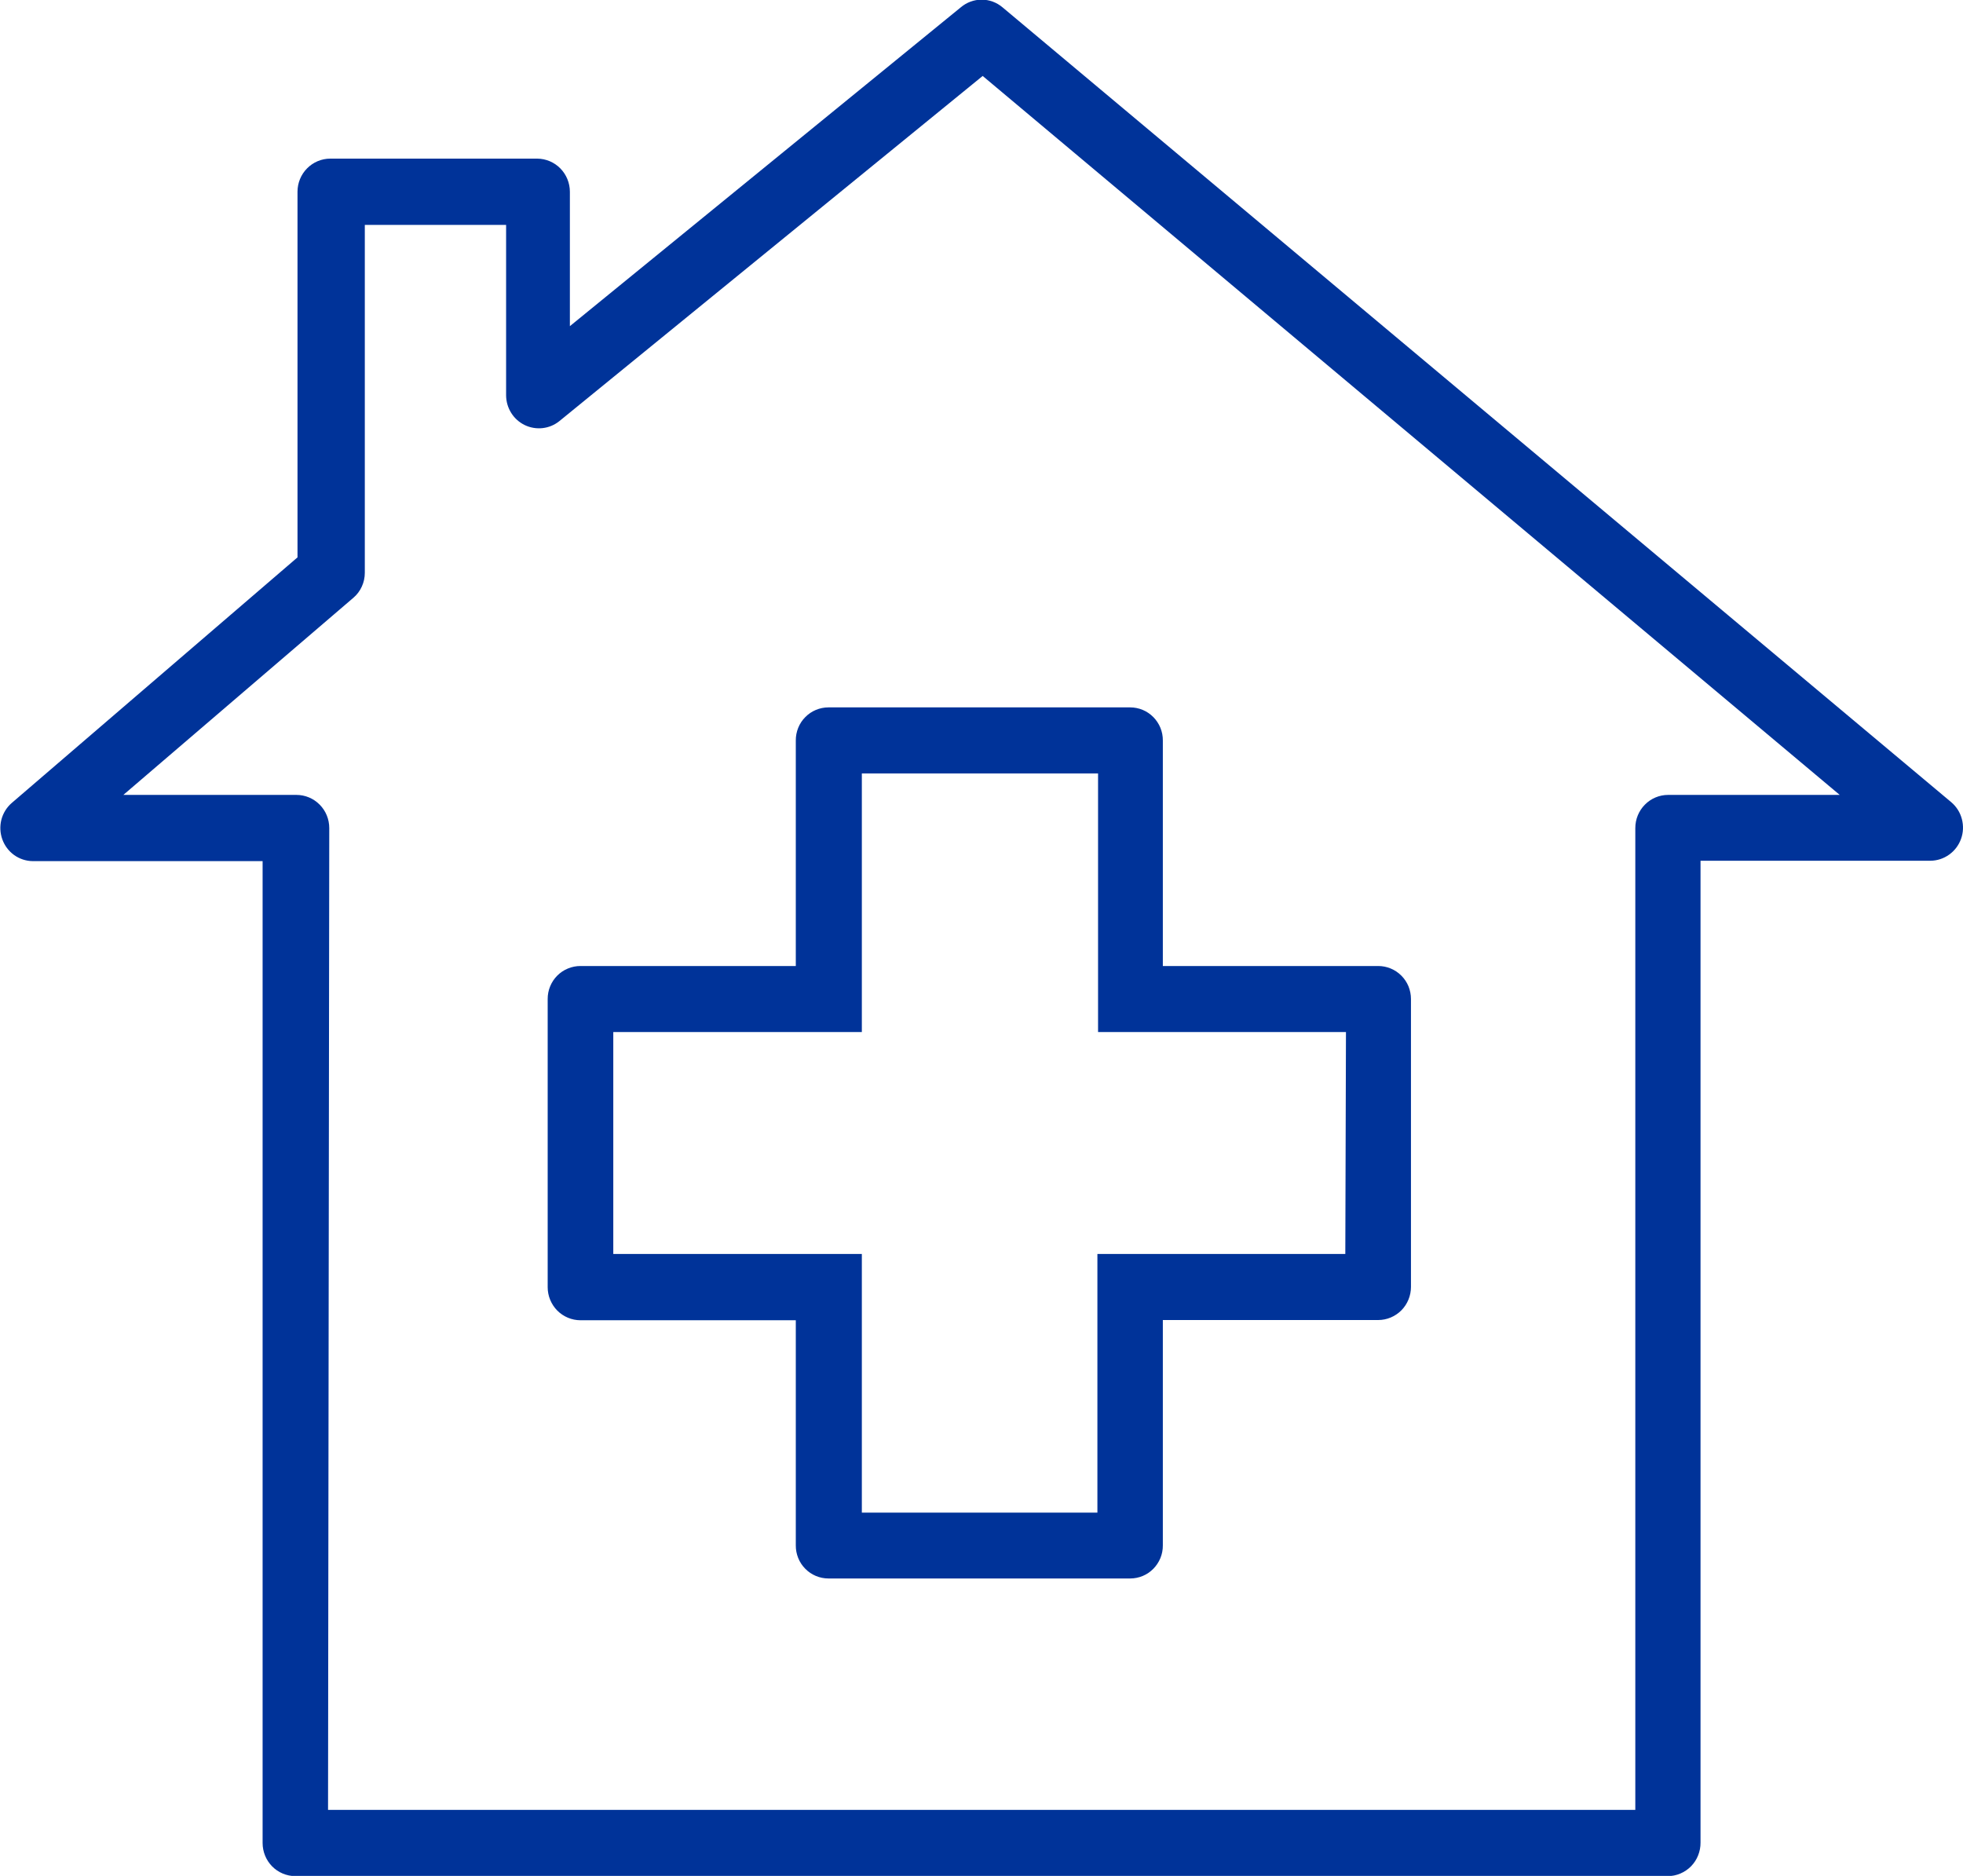
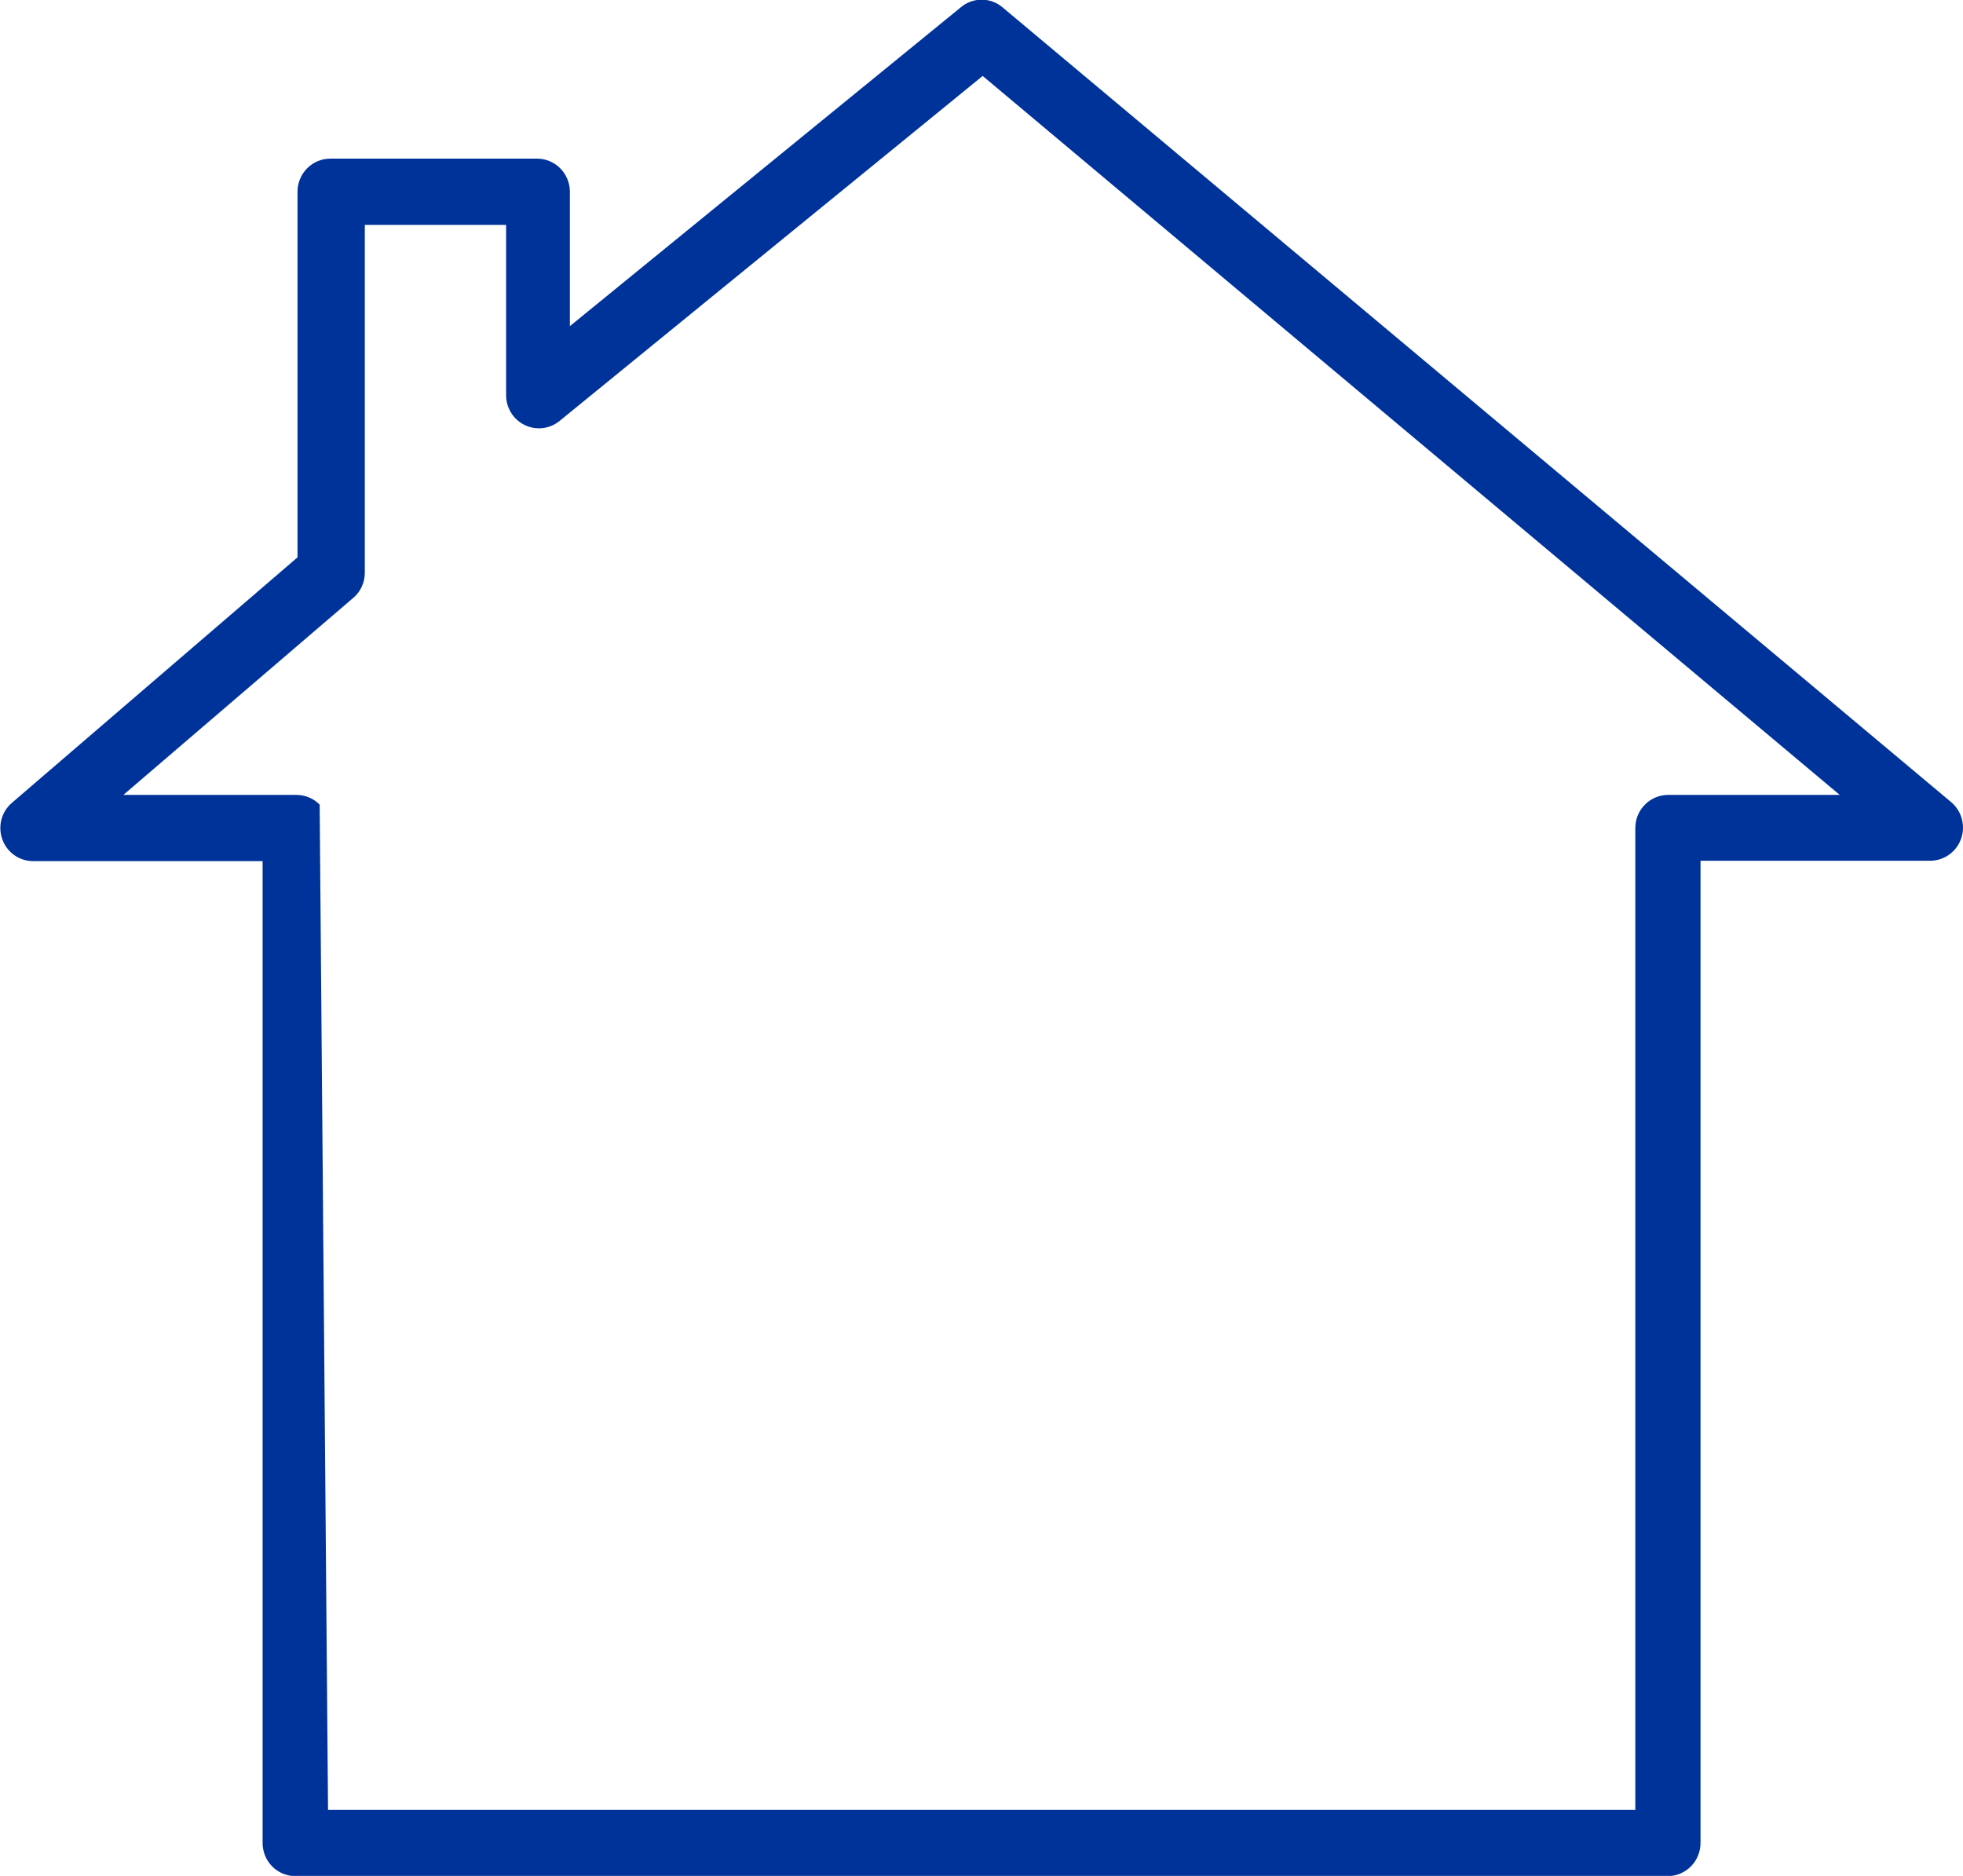
<svg xmlns="http://www.w3.org/2000/svg" width="45" height="43" viewBox="0 0 45 43" fill="none">
  <g>
-     <path d="M38.23 43.005H6.767C6.569 43.003 6.378 42.923 6.238 42.781C6.098 42.638 6.02 42.446 6.02 42.245V19.739H0.749C0.596 19.737 0.448 19.688 0.323 19.599C0.199 19.509 0.105 19.384 0.053 19.239C0.001 19.094 -0.006 18.937 0.032 18.788C0.071 18.639 0.154 18.505 0.27 18.405L6.82 12.776V4.396C6.82 4.194 6.899 4.001 7.04 3.859C7.181 3.716 7.373 3.636 7.572 3.636H12.316C12.515 3.638 12.705 3.718 12.845 3.86C12.985 4.003 13.064 4.195 13.064 4.396V7.476L22.024 0.169C22.158 0.055 22.328 -0.008 22.503 -0.008C22.679 -0.008 22.849 0.055 22.983 0.169L44.733 18.39C44.85 18.49 44.935 18.624 44.974 18.774C45.014 18.924 45.008 19.083 44.955 19.229C44.903 19.374 44.808 19.501 44.682 19.59C44.557 19.68 44.407 19.729 44.254 19.73H38.983V42.236C38.984 42.336 38.965 42.436 38.928 42.529C38.891 42.623 38.836 42.707 38.766 42.779C38.696 42.85 38.612 42.907 38.52 42.946C38.428 42.985 38.33 43.005 38.23 43.005ZM7.52 41.486H37.488V18.98C37.488 18.779 37.567 18.586 37.708 18.444C37.849 18.301 38.04 18.221 38.24 18.221H42.174L22.527 1.741L12.824 9.652C12.714 9.741 12.581 9.797 12.44 9.813C12.3 9.829 12.157 9.805 12.03 9.744C11.902 9.682 11.794 9.586 11.719 9.465C11.643 9.344 11.603 9.205 11.602 9.062V5.155H8.363V13.129C8.363 13.239 8.34 13.347 8.294 13.446C8.249 13.546 8.182 13.634 8.099 13.704L2.828 18.221H6.796C6.995 18.221 7.187 18.301 7.328 18.444C7.469 18.586 7.548 18.779 7.548 18.98L7.52 41.486Z" fill="#003399" />
-     <path d="M31.593 22.143H26.657V16.974C26.658 16.875 26.639 16.776 26.602 16.684C26.564 16.592 26.509 16.508 26.44 16.438C26.37 16.367 26.288 16.311 26.197 16.273C26.106 16.235 26.008 16.215 25.91 16.215H18.99C18.892 16.215 18.794 16.235 18.703 16.273C18.612 16.311 18.529 16.367 18.46 16.438C18.39 16.508 18.335 16.592 18.298 16.684C18.261 16.776 18.242 16.875 18.243 16.974V22.143H13.307C13.208 22.143 13.111 22.162 13.02 22.2C12.928 22.237 12.845 22.293 12.775 22.363C12.705 22.433 12.65 22.516 12.612 22.608C12.574 22.7 12.555 22.798 12.555 22.898V29.504C12.555 29.603 12.574 29.702 12.612 29.794C12.65 29.886 12.705 29.97 12.775 30.041C12.845 30.111 12.928 30.167 13.019 30.205C13.11 30.243 13.208 30.263 13.307 30.263H18.243V35.423C18.242 35.522 18.261 35.621 18.298 35.713C18.335 35.805 18.39 35.889 18.46 35.959C18.529 36.03 18.612 36.086 18.703 36.124C18.794 36.162 18.892 36.182 18.99 36.182H25.91C26.008 36.182 26.106 36.162 26.197 36.124C26.288 36.086 26.37 36.03 26.44 35.959C26.509 35.889 26.564 35.805 26.602 35.713C26.639 35.621 26.658 35.522 26.657 35.423V30.258H31.593C31.792 30.258 31.983 30.178 32.125 30.036C32.266 29.893 32.345 29.7 32.345 29.499V22.898C32.345 22.798 32.325 22.7 32.288 22.608C32.25 22.516 32.194 22.433 32.124 22.363C32.054 22.293 31.971 22.237 31.88 22.2C31.789 22.162 31.691 22.143 31.593 22.143ZM30.84 28.744H25.157V34.673H19.757V28.744H14.059V23.657H19.757V17.729H25.172V23.657H30.855L30.84 28.744Z" fill="#003399" />
+     <path d="M38.23 43.005H6.767C6.569 43.003 6.378 42.923 6.238 42.781C6.098 42.638 6.02 42.446 6.02 42.245V19.739H0.749C0.596 19.737 0.448 19.688 0.323 19.599C0.199 19.509 0.105 19.384 0.053 19.239C0.001 19.094 -0.006 18.937 0.032 18.788C0.071 18.639 0.154 18.505 0.27 18.405L6.82 12.776V4.396C6.82 4.194 6.899 4.001 7.04 3.859C7.181 3.716 7.373 3.636 7.572 3.636H12.316C12.515 3.638 12.705 3.718 12.845 3.86C12.985 4.003 13.064 4.195 13.064 4.396V7.476L22.024 0.169C22.158 0.055 22.328 -0.008 22.503 -0.008C22.679 -0.008 22.849 0.055 22.983 0.169L44.733 18.39C44.85 18.49 44.935 18.624 44.974 18.774C45.014 18.924 45.008 19.083 44.955 19.229C44.903 19.374 44.808 19.501 44.682 19.59C44.557 19.68 44.407 19.729 44.254 19.73H38.983V42.236C38.984 42.336 38.965 42.436 38.928 42.529C38.891 42.623 38.836 42.707 38.766 42.779C38.696 42.85 38.612 42.907 38.52 42.946C38.428 42.985 38.33 43.005 38.23 43.005ZM7.52 41.486H37.488V18.98C37.488 18.779 37.567 18.586 37.708 18.444C37.849 18.301 38.04 18.221 38.24 18.221H42.174L22.527 1.741L12.824 9.652C12.714 9.741 12.581 9.797 12.44 9.813C12.3 9.829 12.157 9.805 12.03 9.744C11.902 9.682 11.794 9.586 11.719 9.465C11.643 9.344 11.603 9.205 11.602 9.062V5.155H8.363V13.129C8.363 13.239 8.34 13.347 8.294 13.446C8.249 13.546 8.182 13.634 8.099 13.704L2.828 18.221H6.796C6.995 18.221 7.187 18.301 7.328 18.444L7.52 41.486Z" fill="#003399" />
  </g>
</svg>